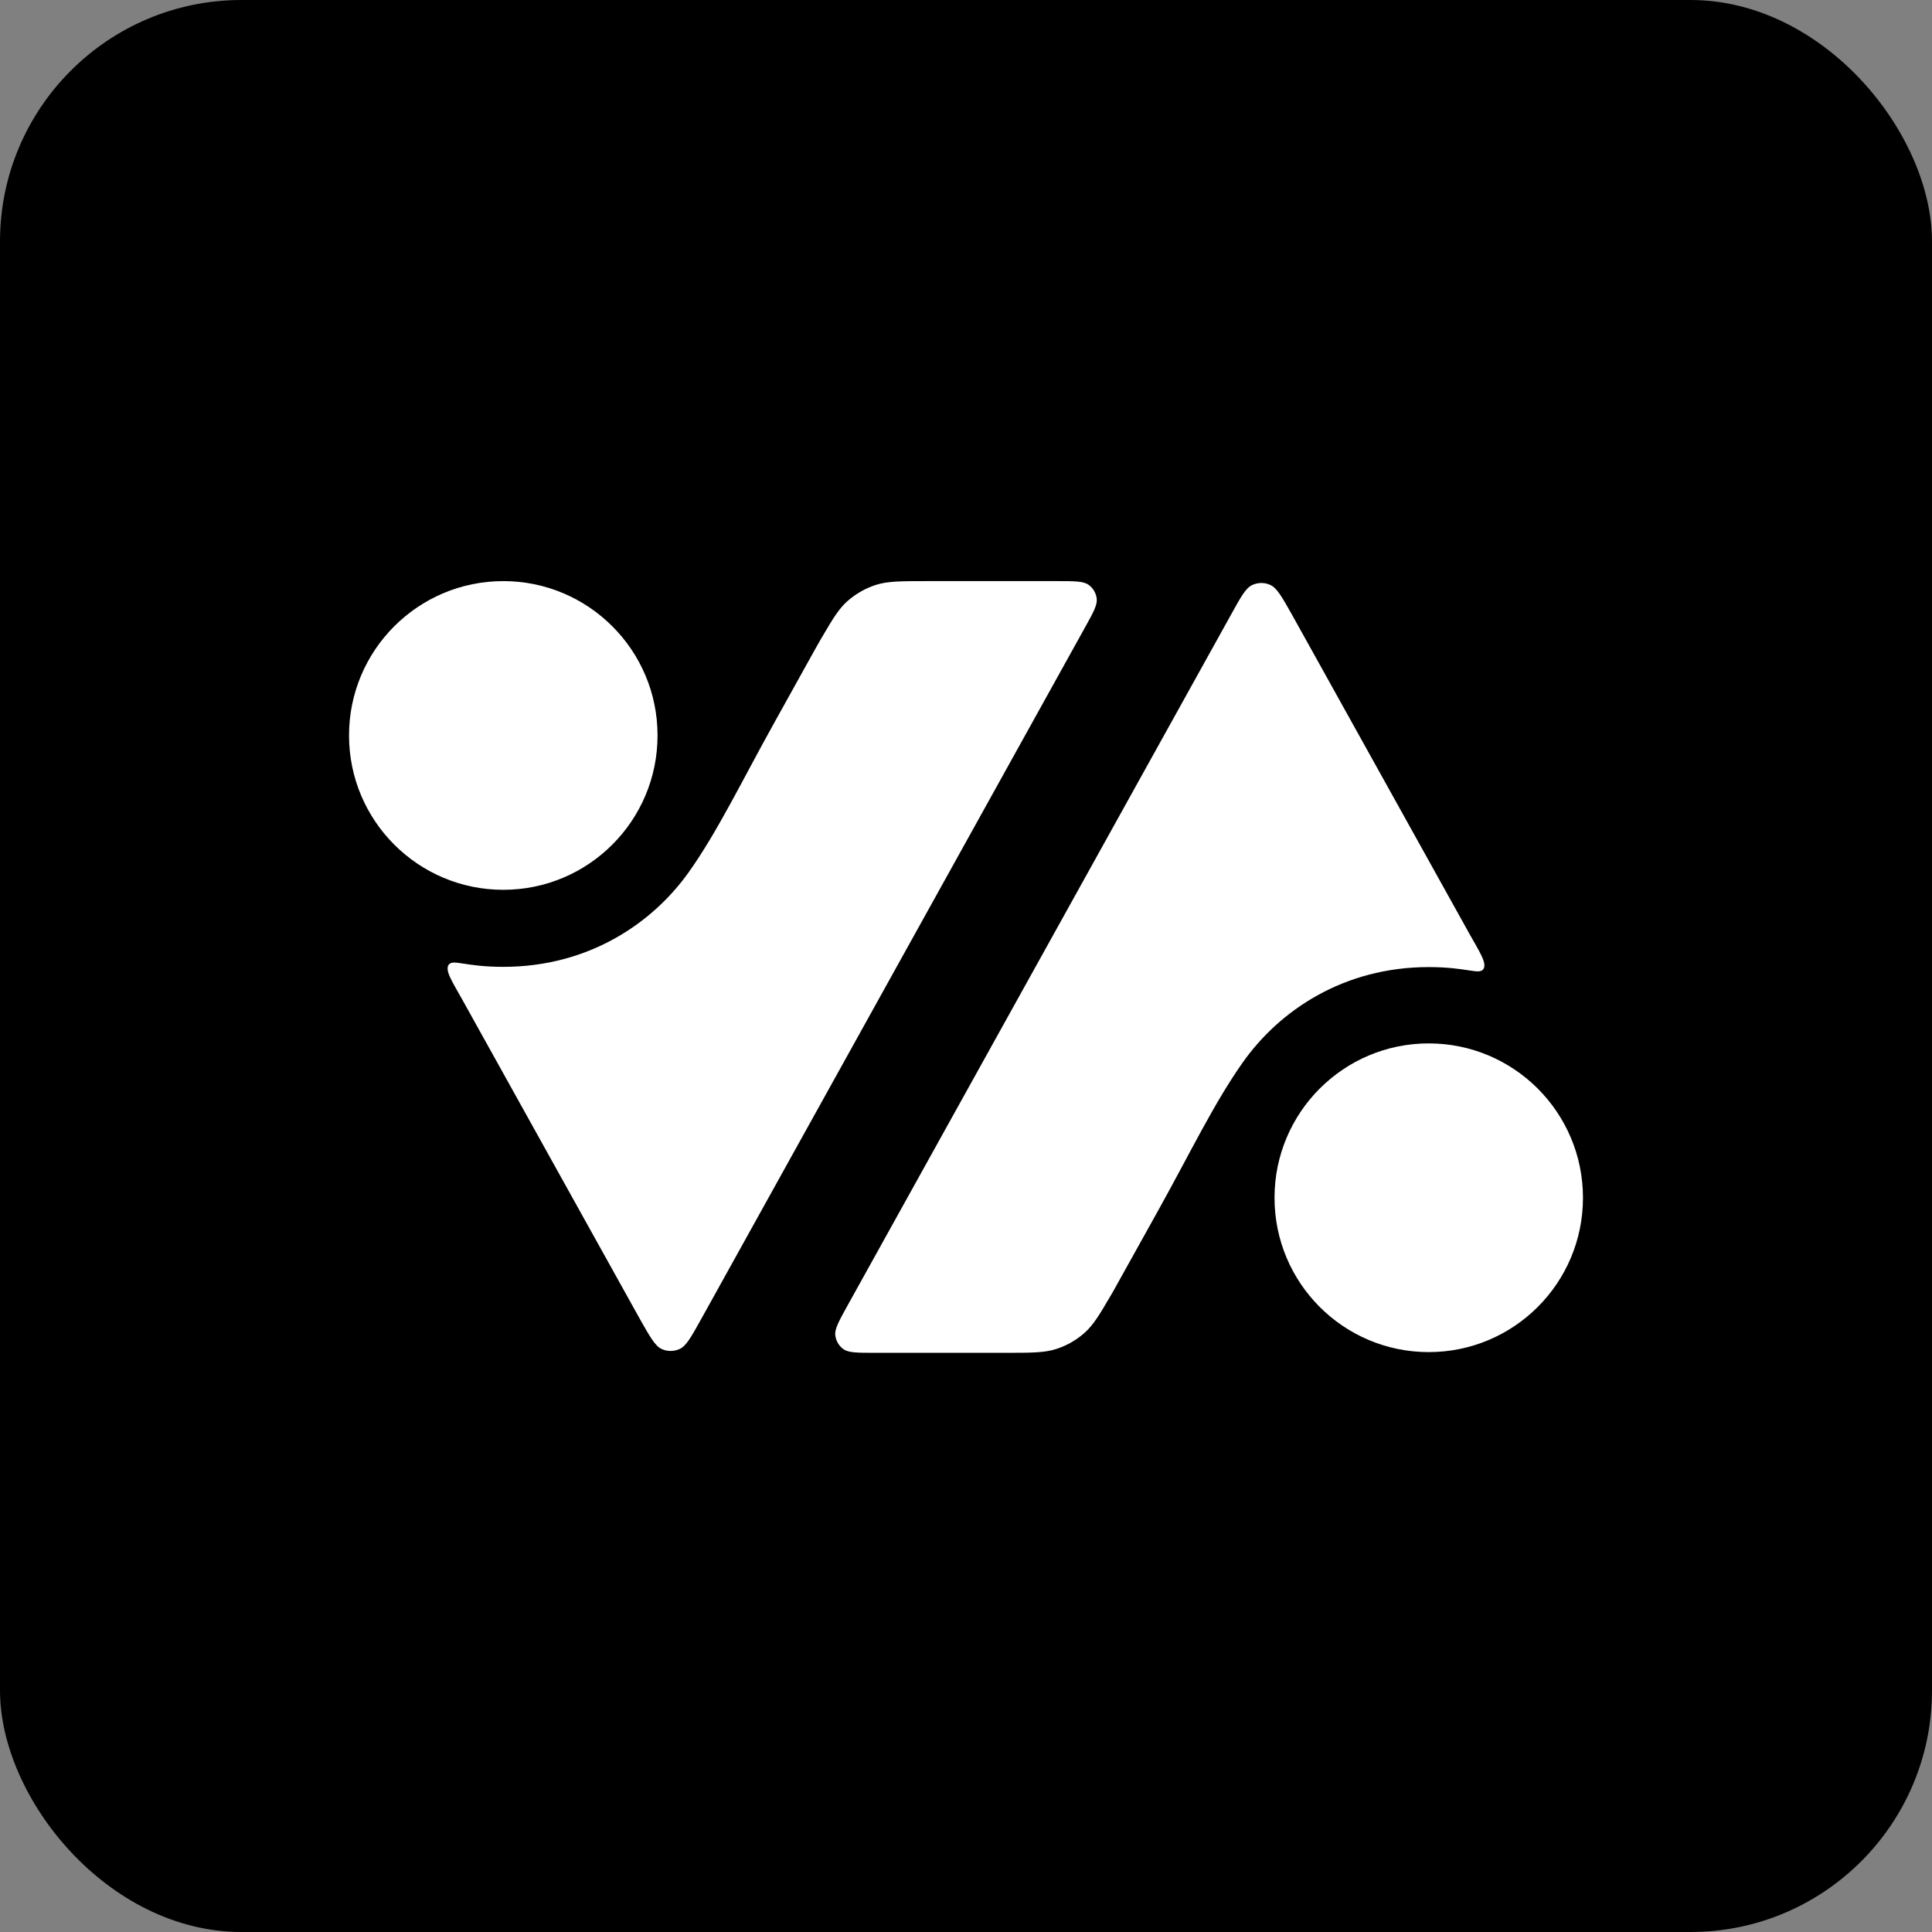
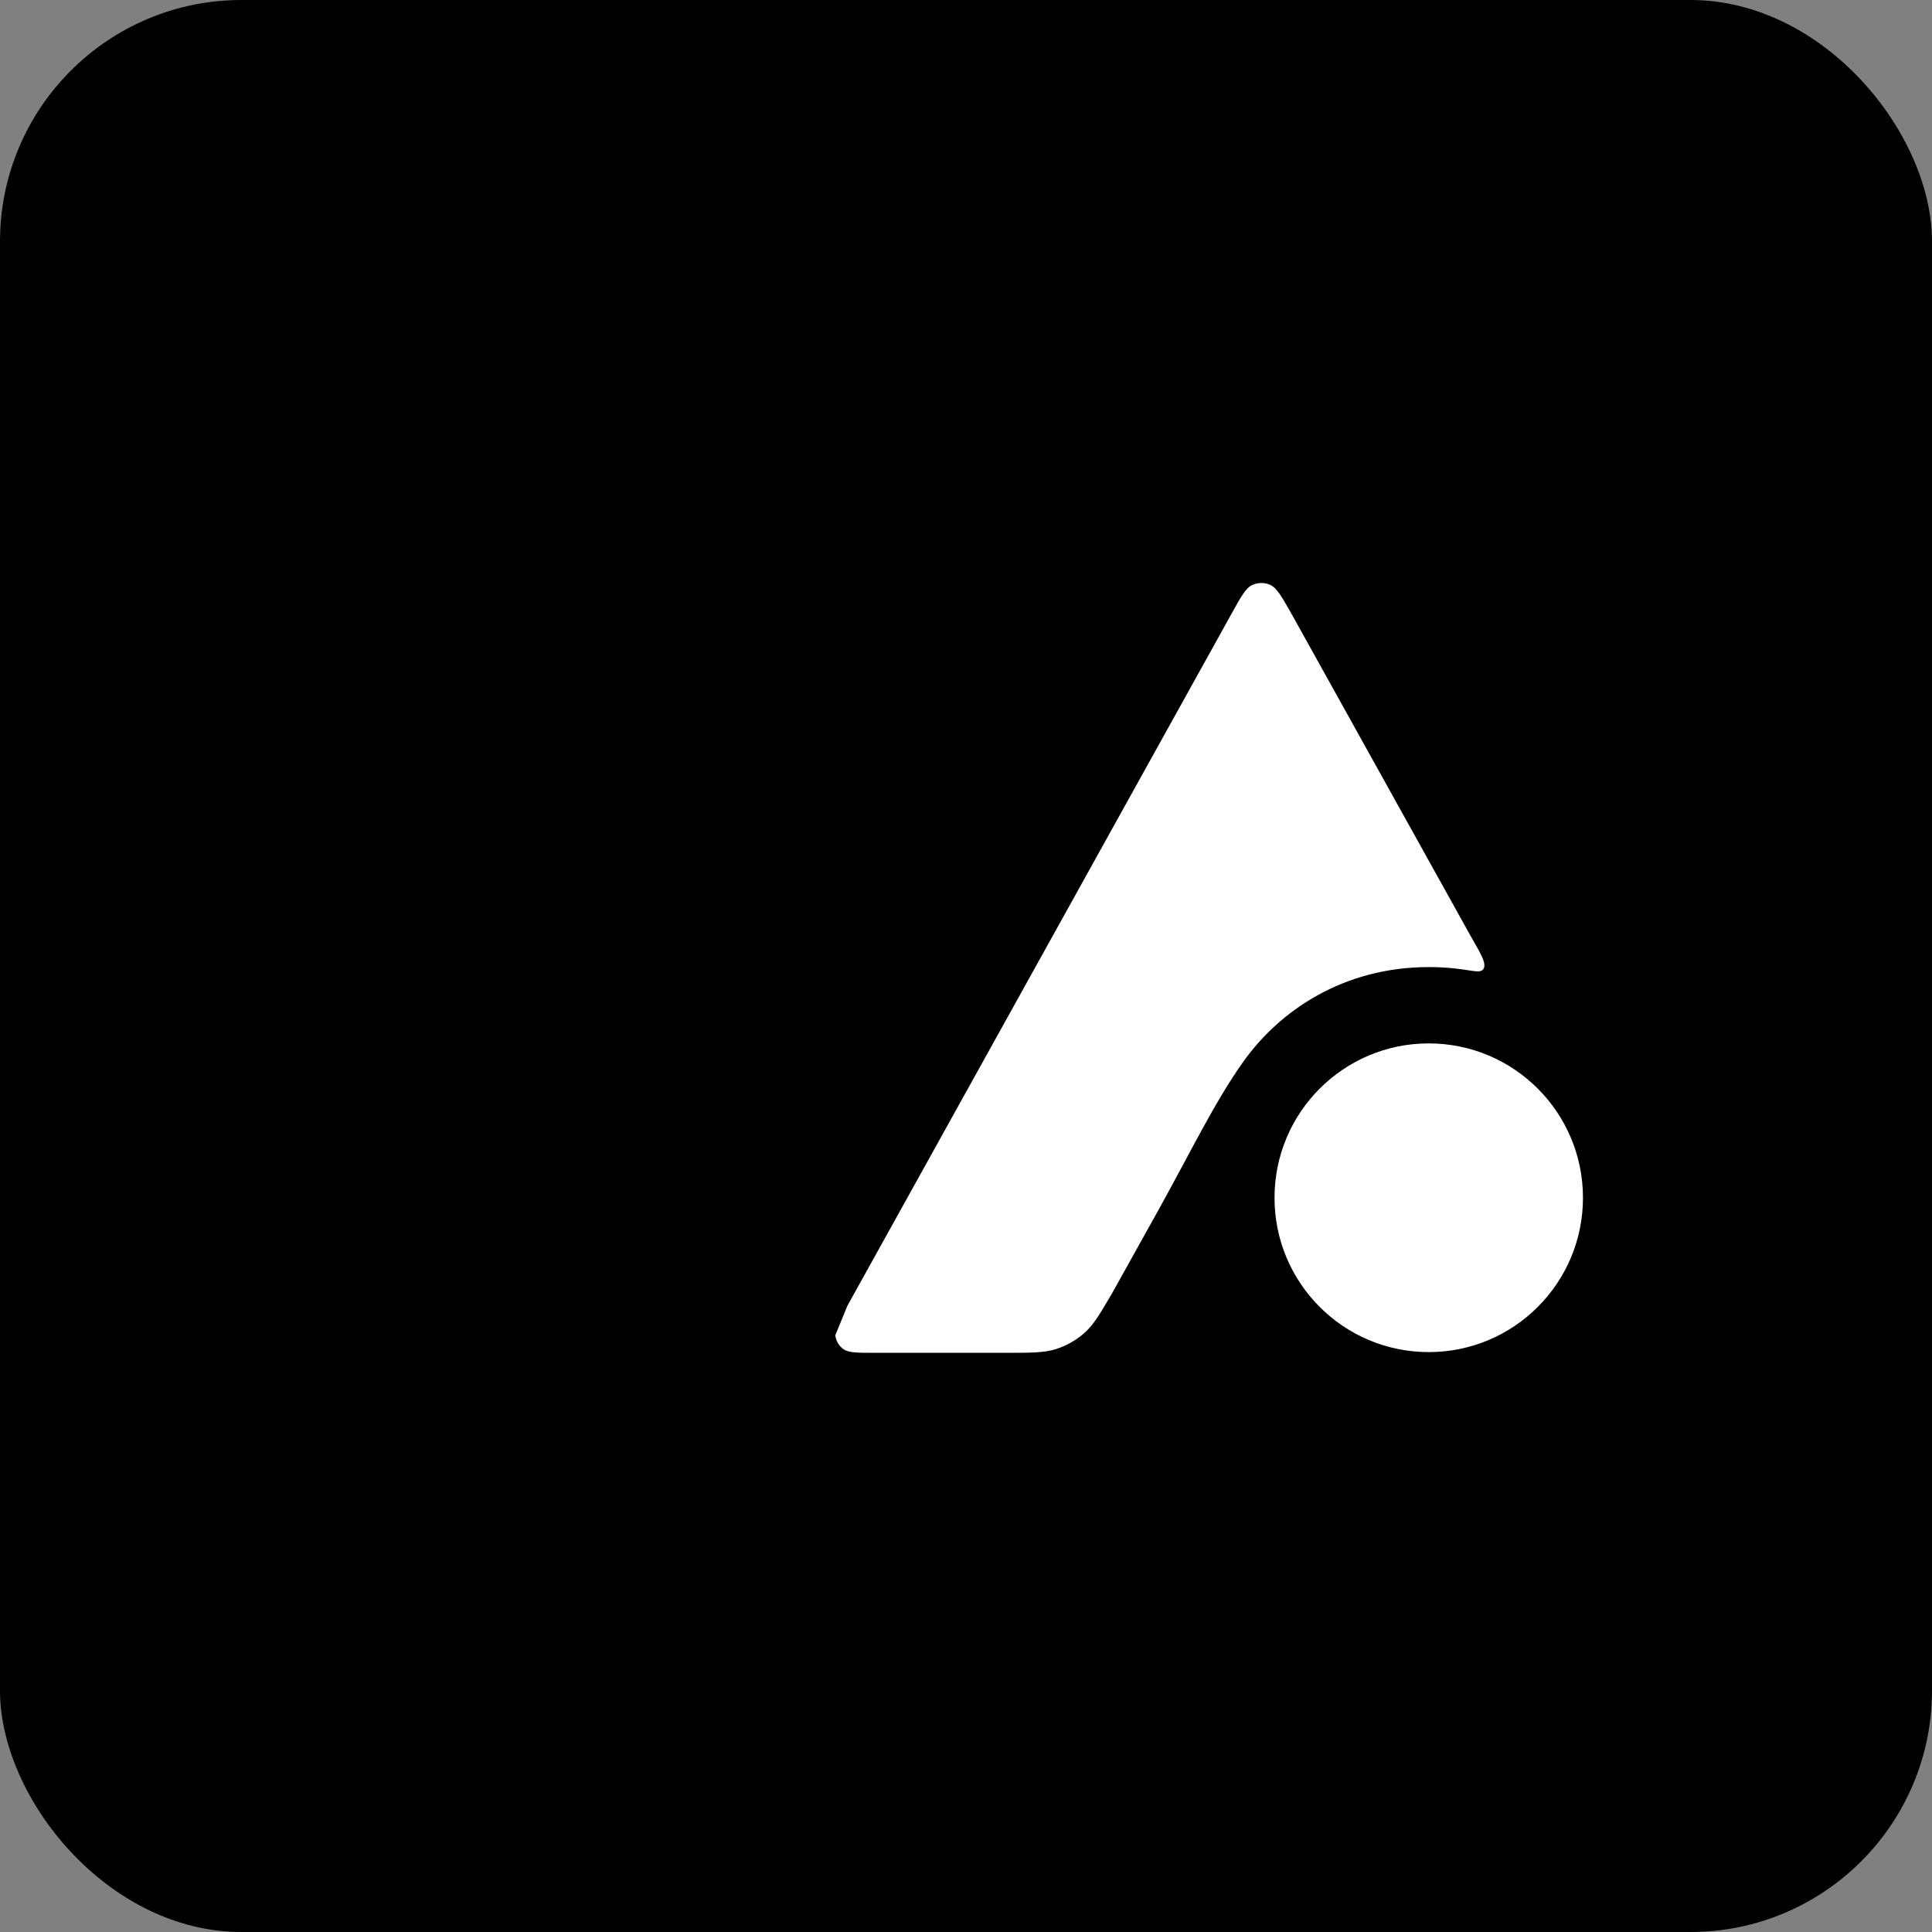
<svg xmlns="http://www.w3.org/2000/svg" width="32" height="32" viewBox="0 0 32 32" fill="none">
  <rect x="0" y="0" width="32" height="32" fill="#808080" stroke="none" />
  <rect width="32" height="32" rx="4" fill="black" />
-   <path d="M14.036 21.627L20.39 10.18C20.553 9.885 20.634 9.738 20.742 9.689C20.837 9.646 20.945 9.645 21.039 9.688C21.148 9.736 21.23 9.882 21.396 10.175L24.344 15.477C24.498 15.753 24.641 15.964 24.566 16.056C24.491 16.148 24.298 16.018 23.664 16.018C22.248 16.018 21.191 16.742 20.59 17.589C20.117 18.255 19.714 19.094 19.194 20.03C18.812 20.717 18.621 21.06 18.53 21.223C18.505 21.268 18.493 21.291 18.474 21.324C18.461 21.347 18.436 21.39 18.424 21.413C18.404 21.446 18.395 21.462 18.376 21.494C18.205 21.788 18.104 21.949 17.969 22.071C17.832 22.194 17.672 22.286 17.497 22.343C17.299 22.407 17.079 22.407 16.638 22.407H14.495C14.202 22.407 14.055 22.407 13.969 22.346C13.895 22.292 13.846 22.209 13.835 22.117C13.823 22.012 13.894 21.884 14.036 21.627Z" fill="white" />
-   <path d="M17.964 10.405L11.611 21.853C11.447 22.147 11.366 22.294 11.258 22.343C11.164 22.386 11.056 22.387 10.961 22.345C10.853 22.296 10.77 22.15 10.604 21.857L7.656 16.555C7.503 16.279 7.359 16.069 7.434 15.976C7.509 15.884 7.702 16.014 8.336 16.014C9.752 16.014 10.809 15.29 11.41 14.443C11.883 13.777 12.287 12.938 12.807 12.002C13.16 11.365 13.37 10.988 13.473 10.803C13.502 10.752 13.516 10.726 13.536 10.691C13.549 10.667 13.575 10.623 13.588 10.599C13.608 10.565 13.617 10.549 13.636 10.518C13.8 10.237 13.899 10.08 14.031 9.961C14.168 9.839 14.329 9.746 14.503 9.689C14.701 9.625 14.921 9.625 15.362 9.625H17.505C17.798 9.625 17.945 9.625 18.031 9.687C18.106 9.741 18.154 9.823 18.165 9.915C18.177 10.014 18.115 10.133 17.99 10.358C17.982 10.372 17.974 10.386 17.966 10.4L17.964 10.405Z" fill="white" />
+   <path d="M14.036 21.627L20.39 10.18C20.553 9.885 20.634 9.738 20.742 9.689C20.837 9.646 20.945 9.645 21.039 9.688C21.148 9.736 21.23 9.882 21.396 10.175L24.344 15.477C24.498 15.753 24.641 15.964 24.566 16.056C24.491 16.148 24.298 16.018 23.664 16.018C22.248 16.018 21.191 16.742 20.59 17.589C20.117 18.255 19.714 19.094 19.194 20.03C18.812 20.717 18.621 21.06 18.53 21.223C18.505 21.268 18.493 21.291 18.474 21.324C18.461 21.347 18.436 21.39 18.424 21.413C18.404 21.446 18.395 21.462 18.376 21.494C18.205 21.788 18.104 21.949 17.969 22.071C17.832 22.194 17.672 22.286 17.497 22.343C17.299 22.407 17.079 22.407 16.638 22.407H14.495C14.202 22.407 14.055 22.407 13.969 22.346C13.895 22.292 13.846 22.209 13.835 22.117Z" fill="white" />
  <path d="M26.219 19.839C26.219 21.251 25.075 22.395 23.664 22.395C22.253 22.395 21.11 21.251 21.11 19.839C21.11 18.427 22.253 17.282 23.664 17.282C25.075 17.282 26.219 18.427 26.219 19.839Z" fill="white" />
-   <path d="M10.891 12.181C10.891 13.593 9.747 14.738 8.336 14.738C6.925 14.738 5.781 13.593 5.781 12.181C5.781 10.77 6.925 9.625 8.336 9.625C9.747 9.625 10.891 10.77 10.891 12.181Z" fill="white" />
</svg>